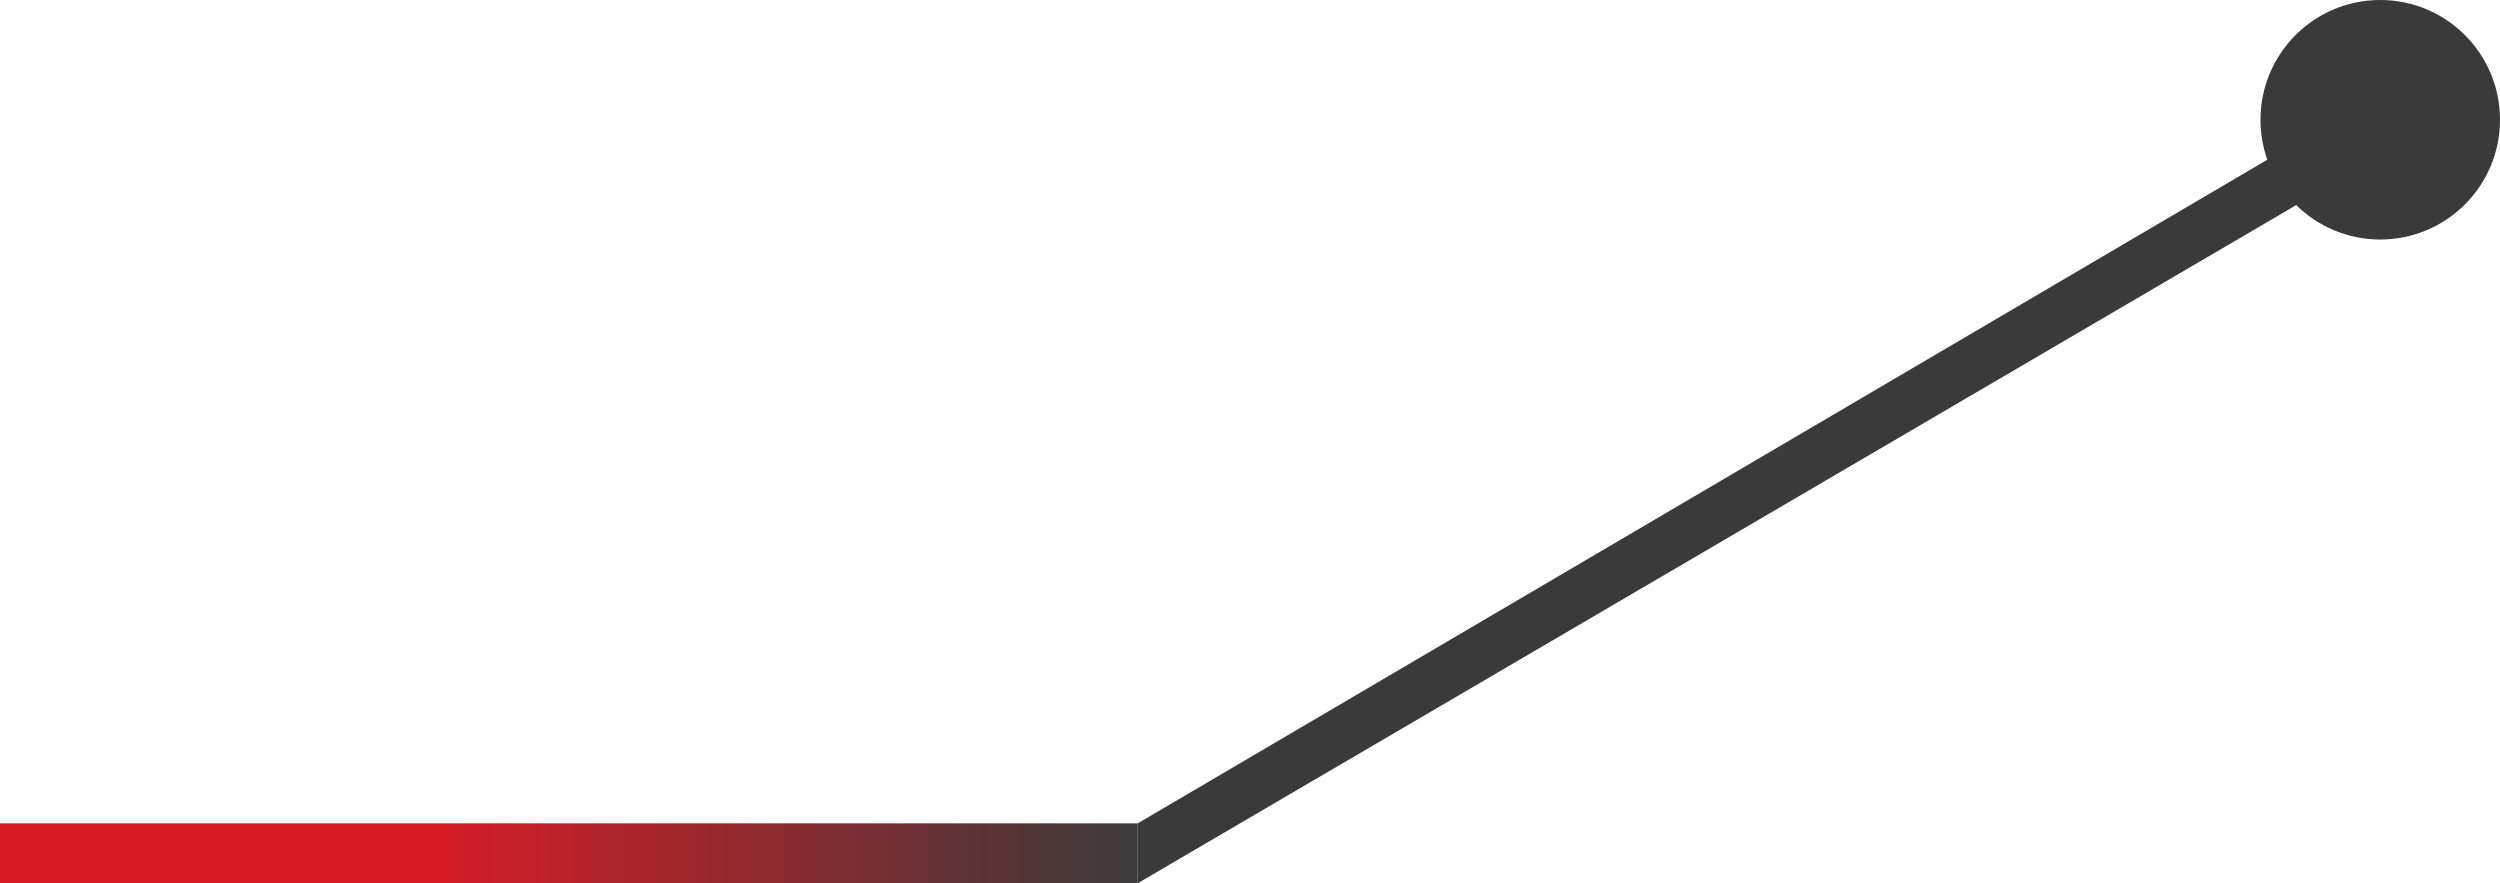
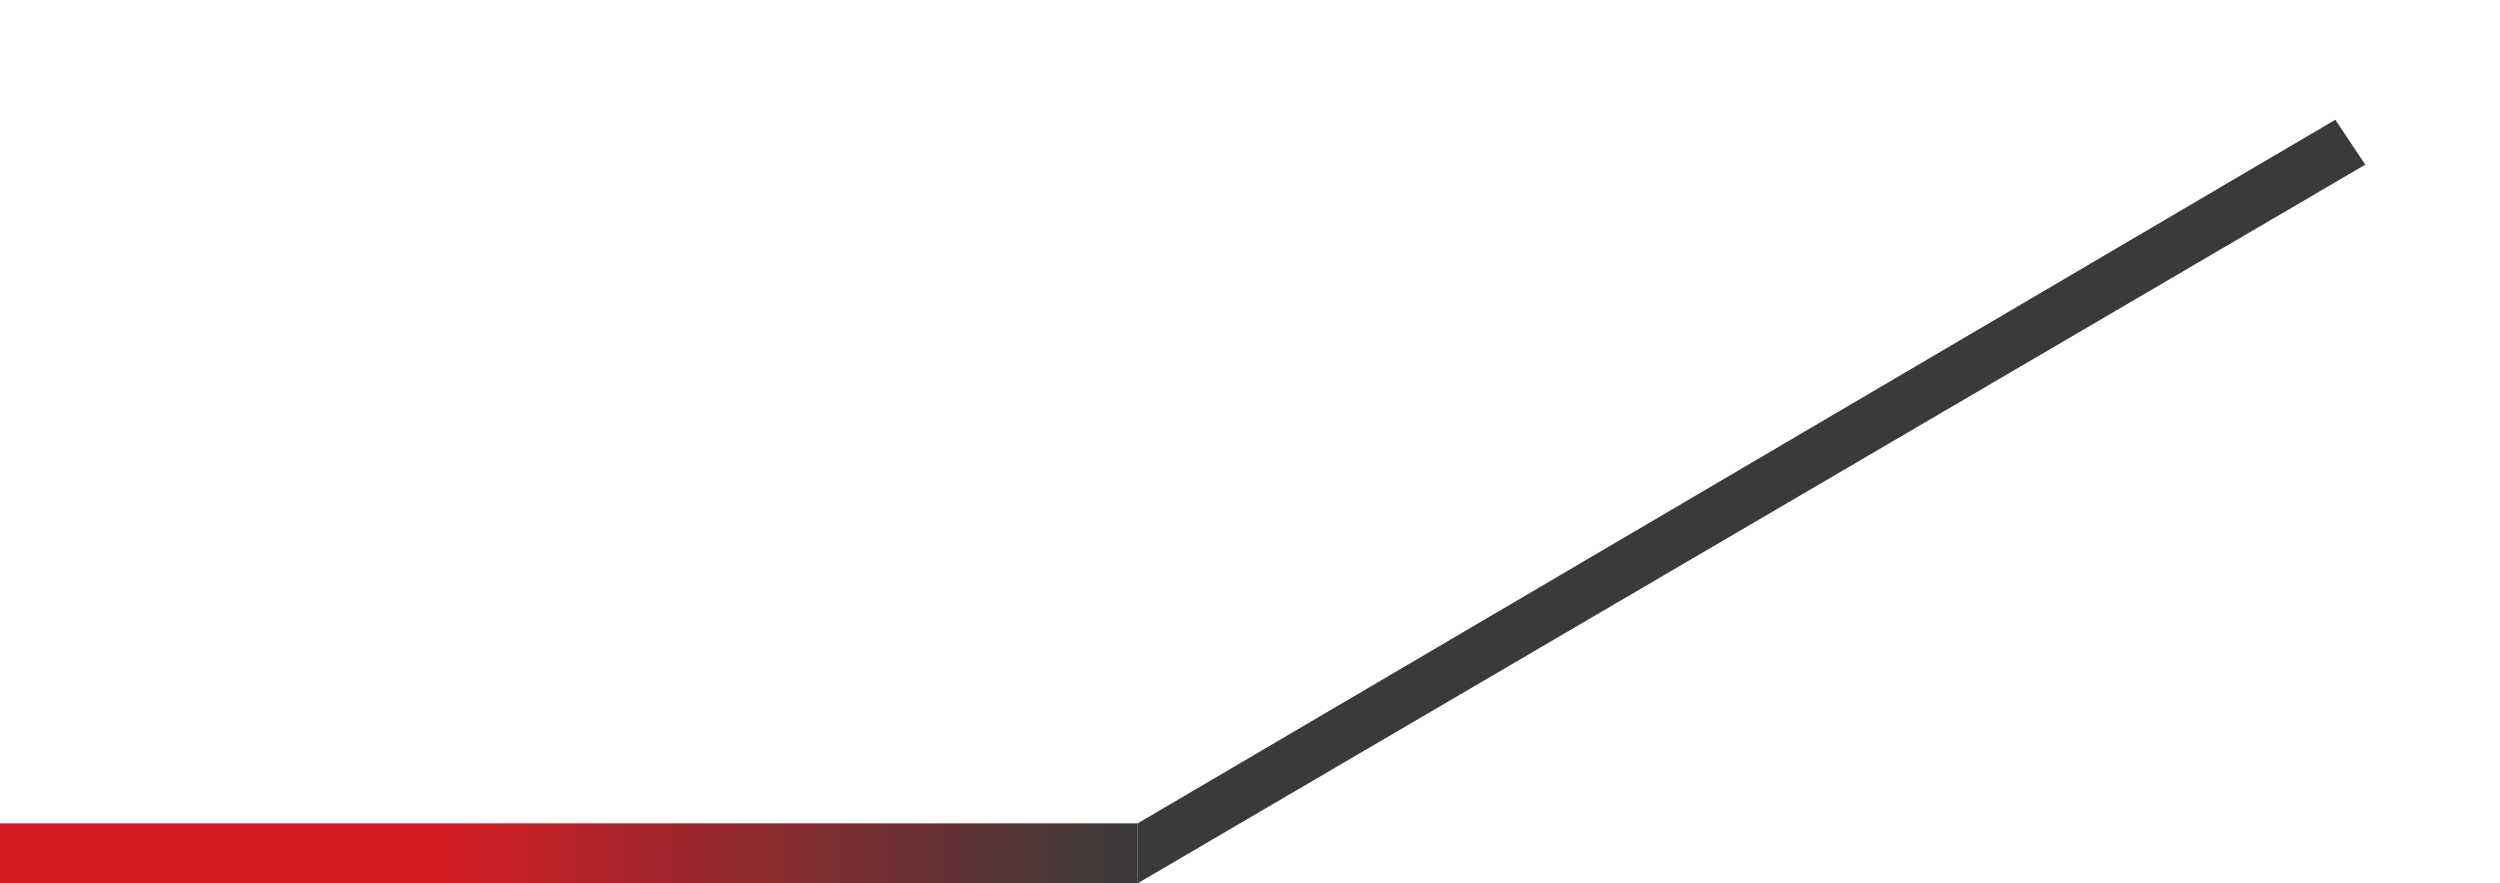
<svg xmlns="http://www.w3.org/2000/svg" width="167" height="59" viewBox="0 0 167 59" fill="none">
  <path d="M158 11L156 8L76 55L76 59L158 11Z" fill="#3A3A3A" />
  <rect width="76" height="4" transform="matrix(-1 -7.78857e-08 -9.81276e-08 1 76 55)" fill="url(#paint0_linear)" />
-   <ellipse rx="8" ry="8" transform="matrix(1 0 0 -1 159 8)" fill="#3A3A3A" />
  <defs>
    <linearGradient id="paint0_linear" x1="76" y1="2" x2="3.25349e-07" y2="2" gradientUnits="userSpaceOnUse">
      <stop offset="0.383" stop-color="#D61C25" />
      <stop offset="1" stop-color="#3A3A3A" />
    </linearGradient>
  </defs>
</svg>